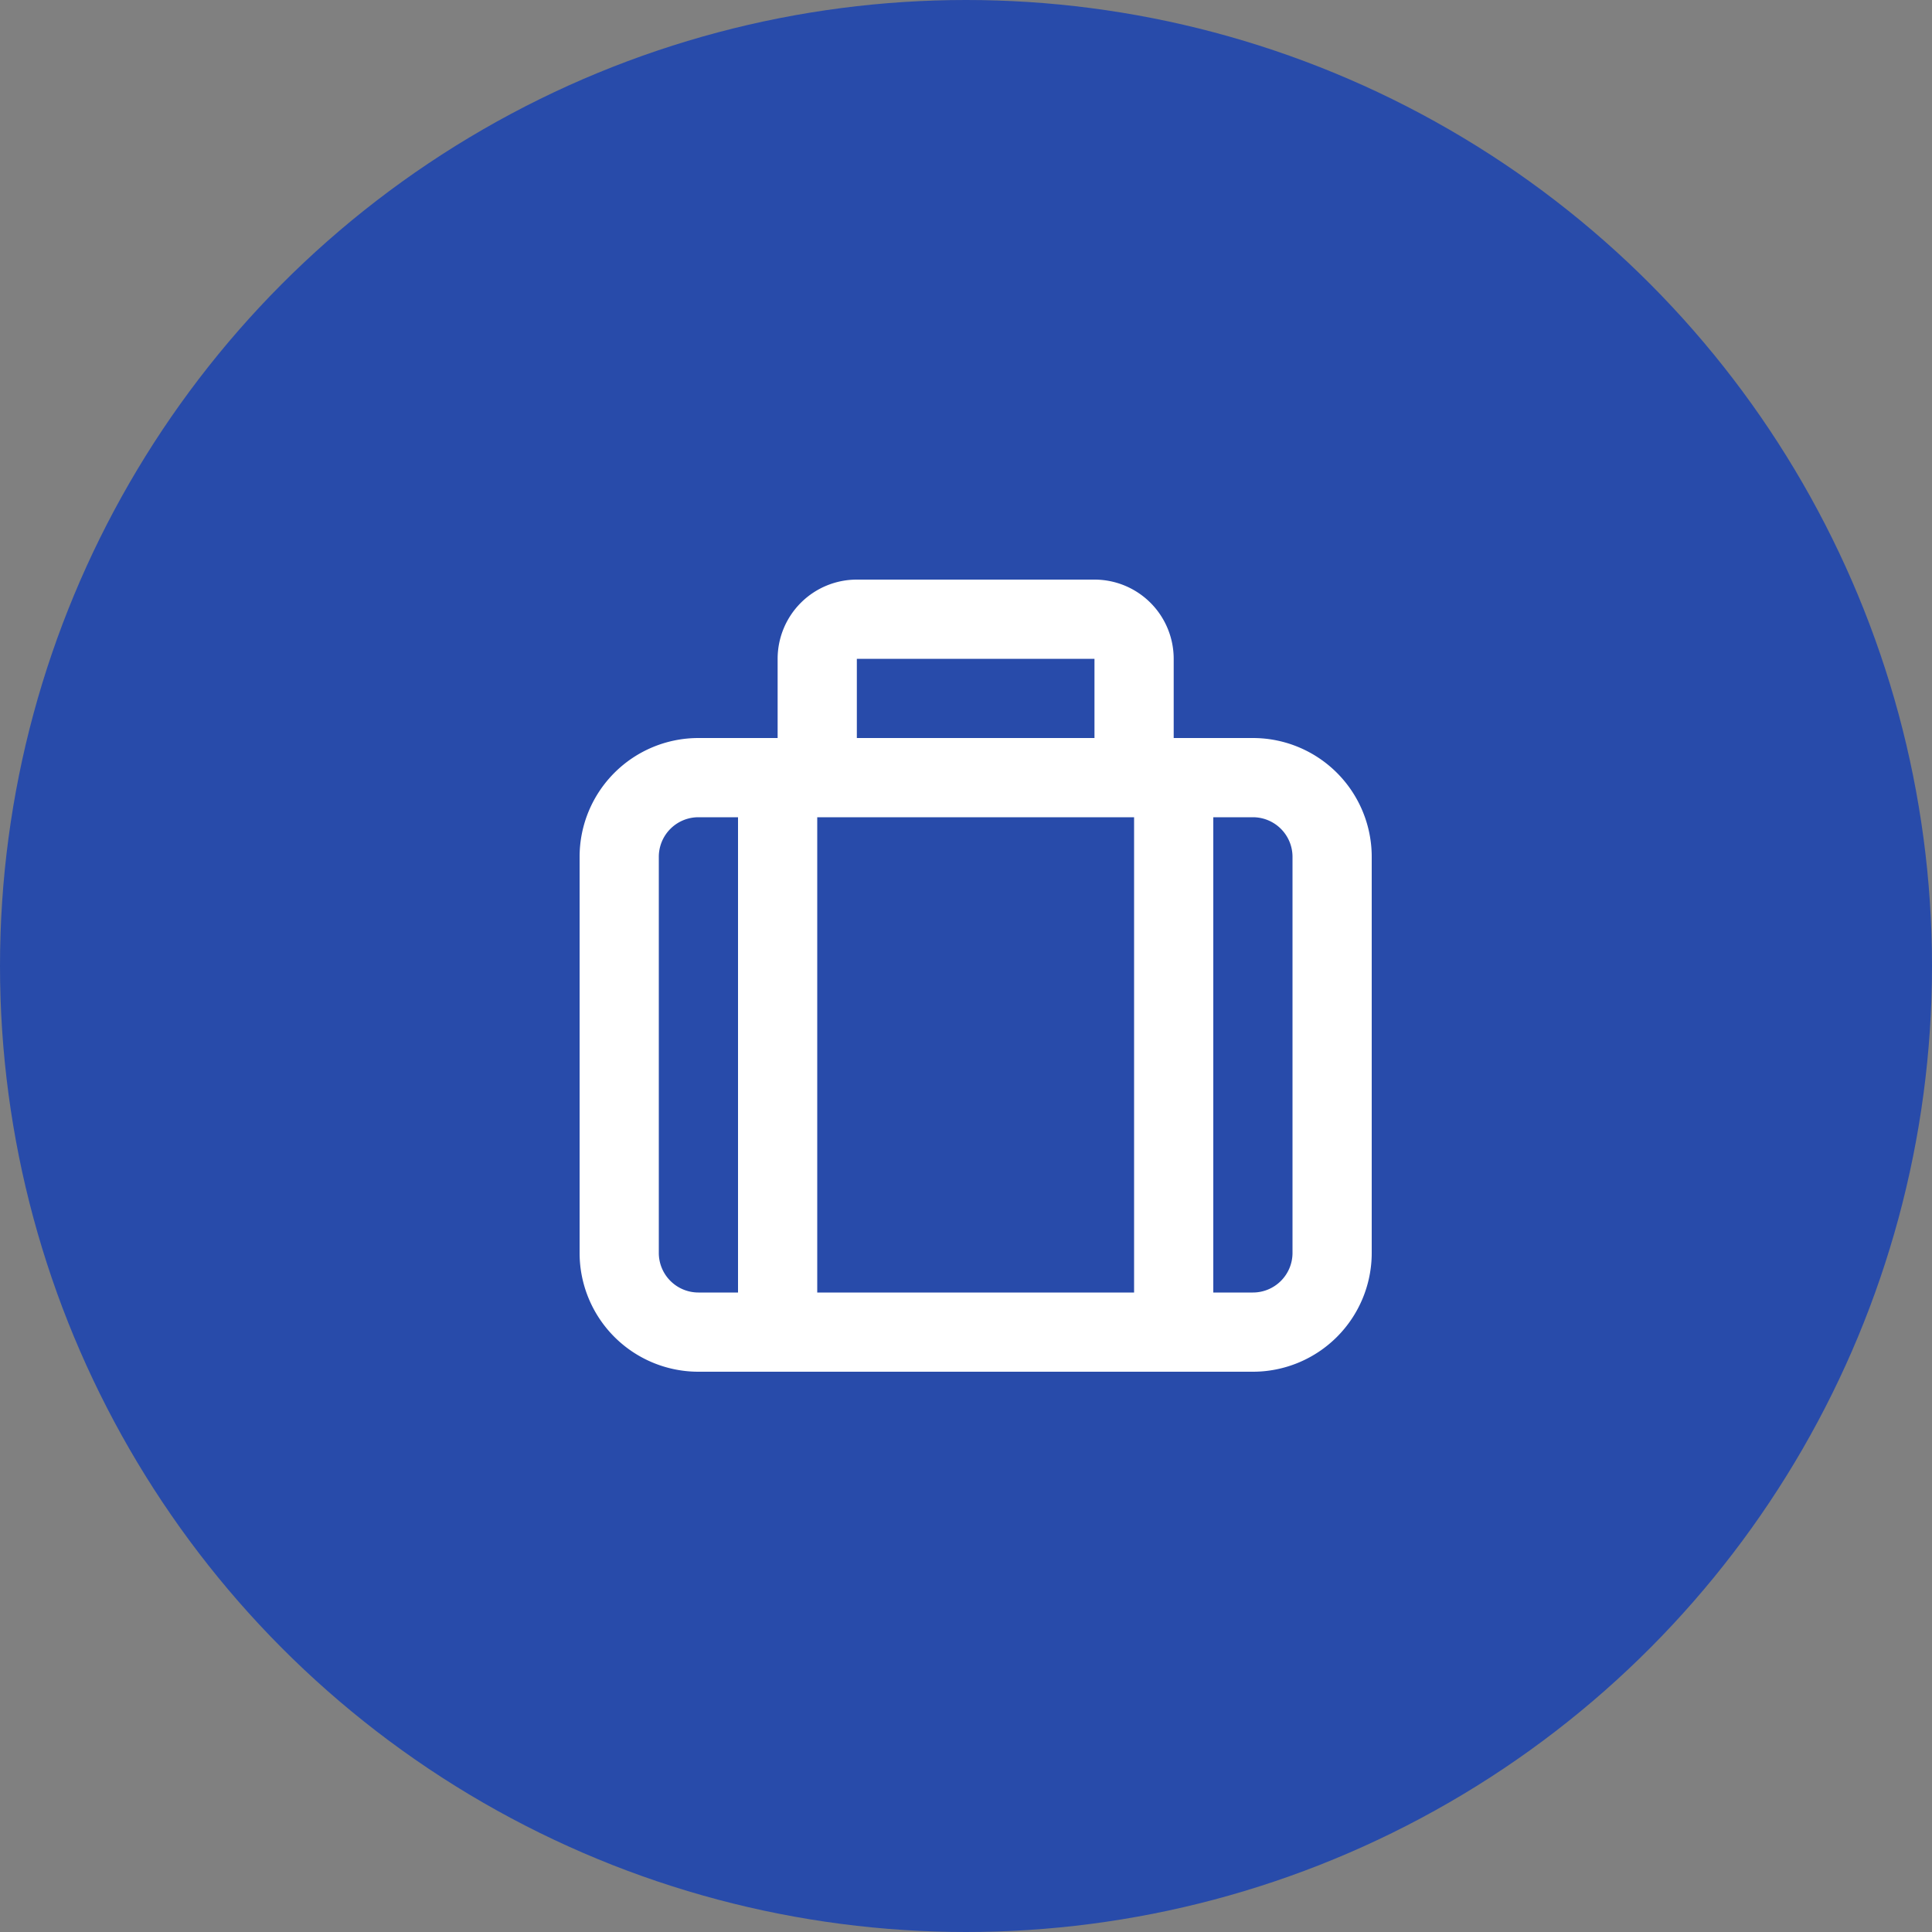
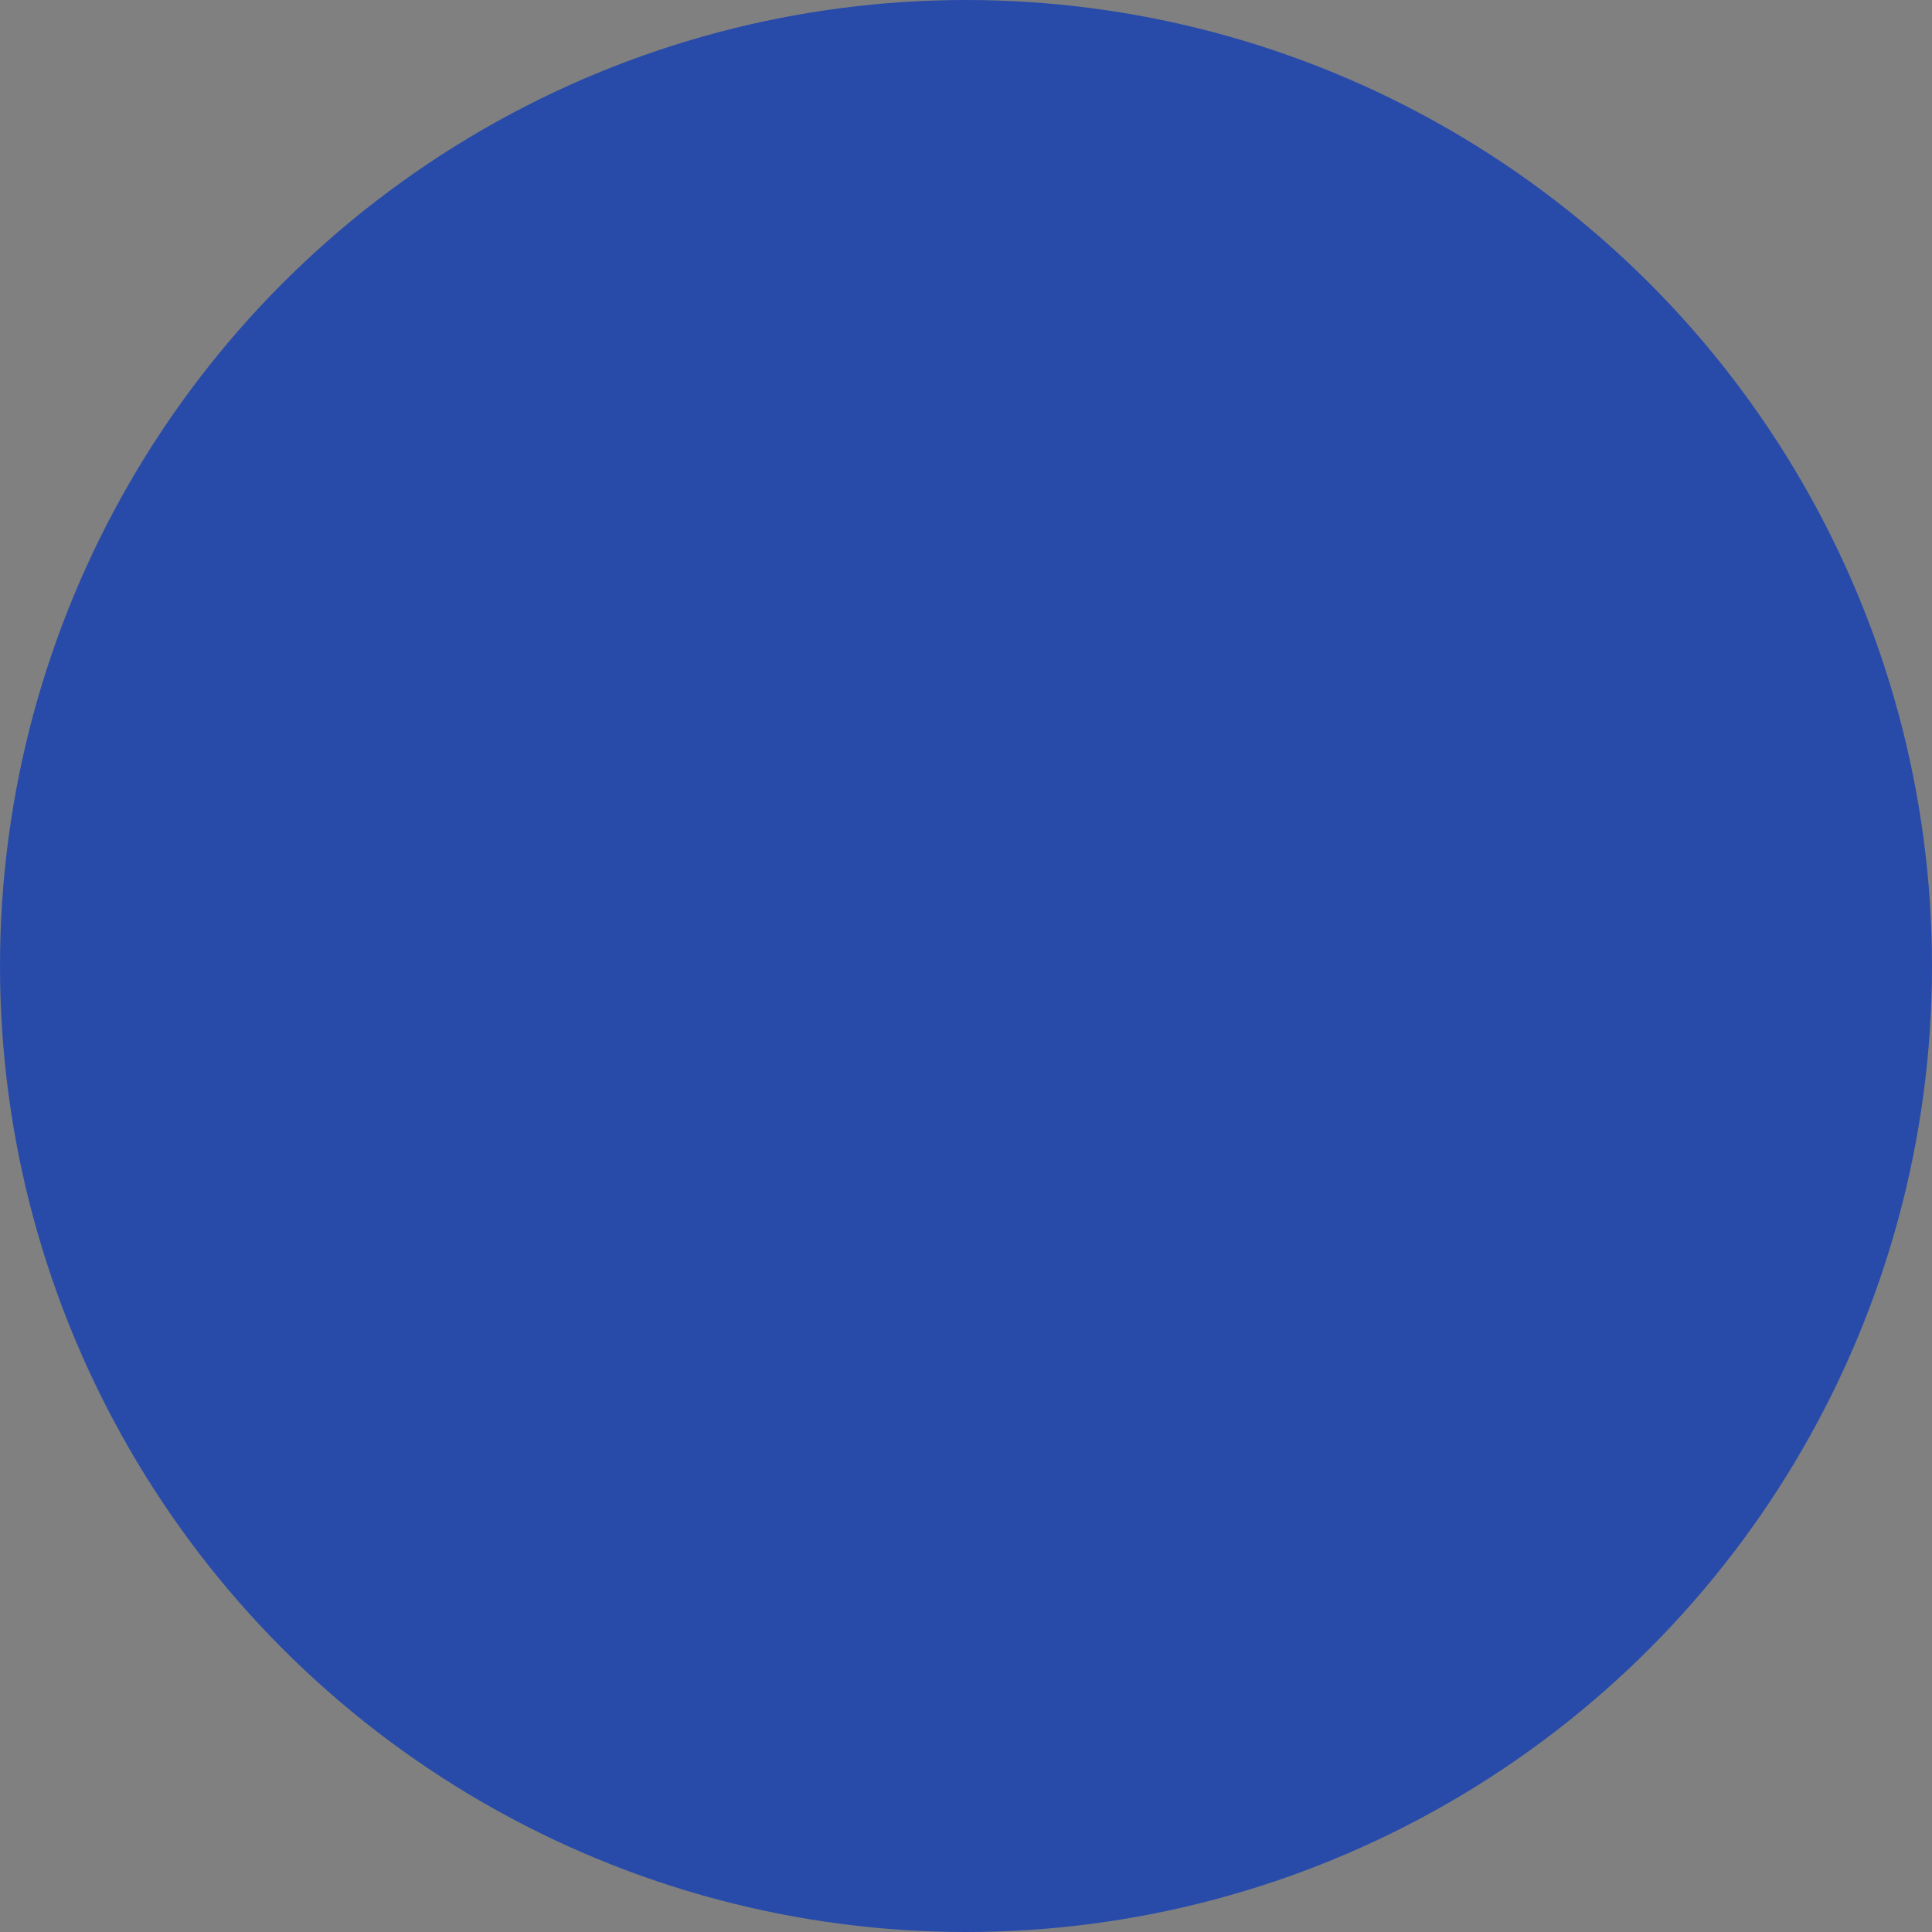
<svg xmlns="http://www.w3.org/2000/svg" width="100" height="100" viewBox="0 0 100 100">
  <rect x="0" y="0" width="100" height="100" fill="#808080" stroke="none" />
  <g transform="translate(-294 -1745)">
    <circle cx="50" cy="50" r="50" transform="translate(294 1745)" fill="#284baa" />
-     <path d="M8.15,43h28.7A6.15,6.15,0,0,0,43,36.85V16.35a6.15,6.15,0,0,0-6.15-6.15h-4.1V6.1A4.1,4.1,0,0,0,28.65,2H16.35a4.1,4.1,0,0,0-4.1,4.1v4.1H8.15A6.15,6.15,0,0,0,2,16.35v20.5A6.15,6.15,0,0,0,8.15,43ZM34.8,14.3h2.05a2.05,2.05,0,0,1,2.05,2.05v20.5a2.05,2.05,0,0,1-2.05,2.05H34.8ZM16.35,6.1h12.3v4.1H16.35ZM14.3,14.3H30.7V38.9H14.3ZM6.1,16.35A2.05,2.05,0,0,1,8.15,14.3H10.2V38.9H8.15A2.05,2.05,0,0,1,6.1,36.85Z" transform="translate(322 1773)" fill="#fff" />
  </g>
</svg>